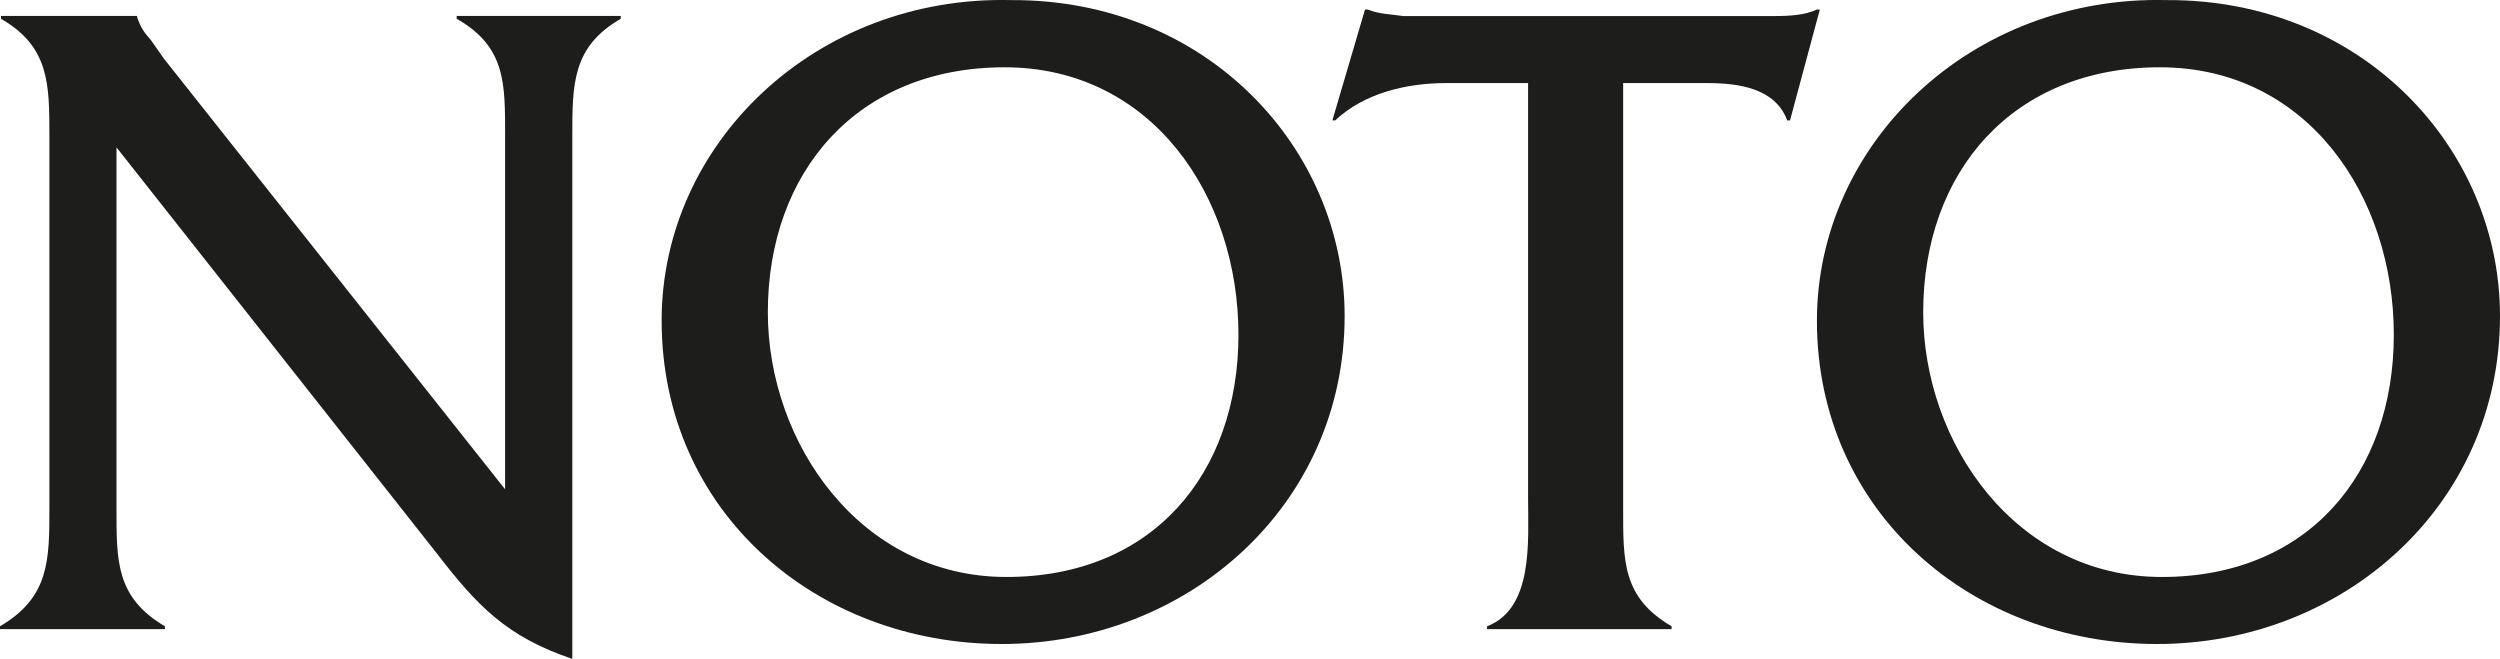
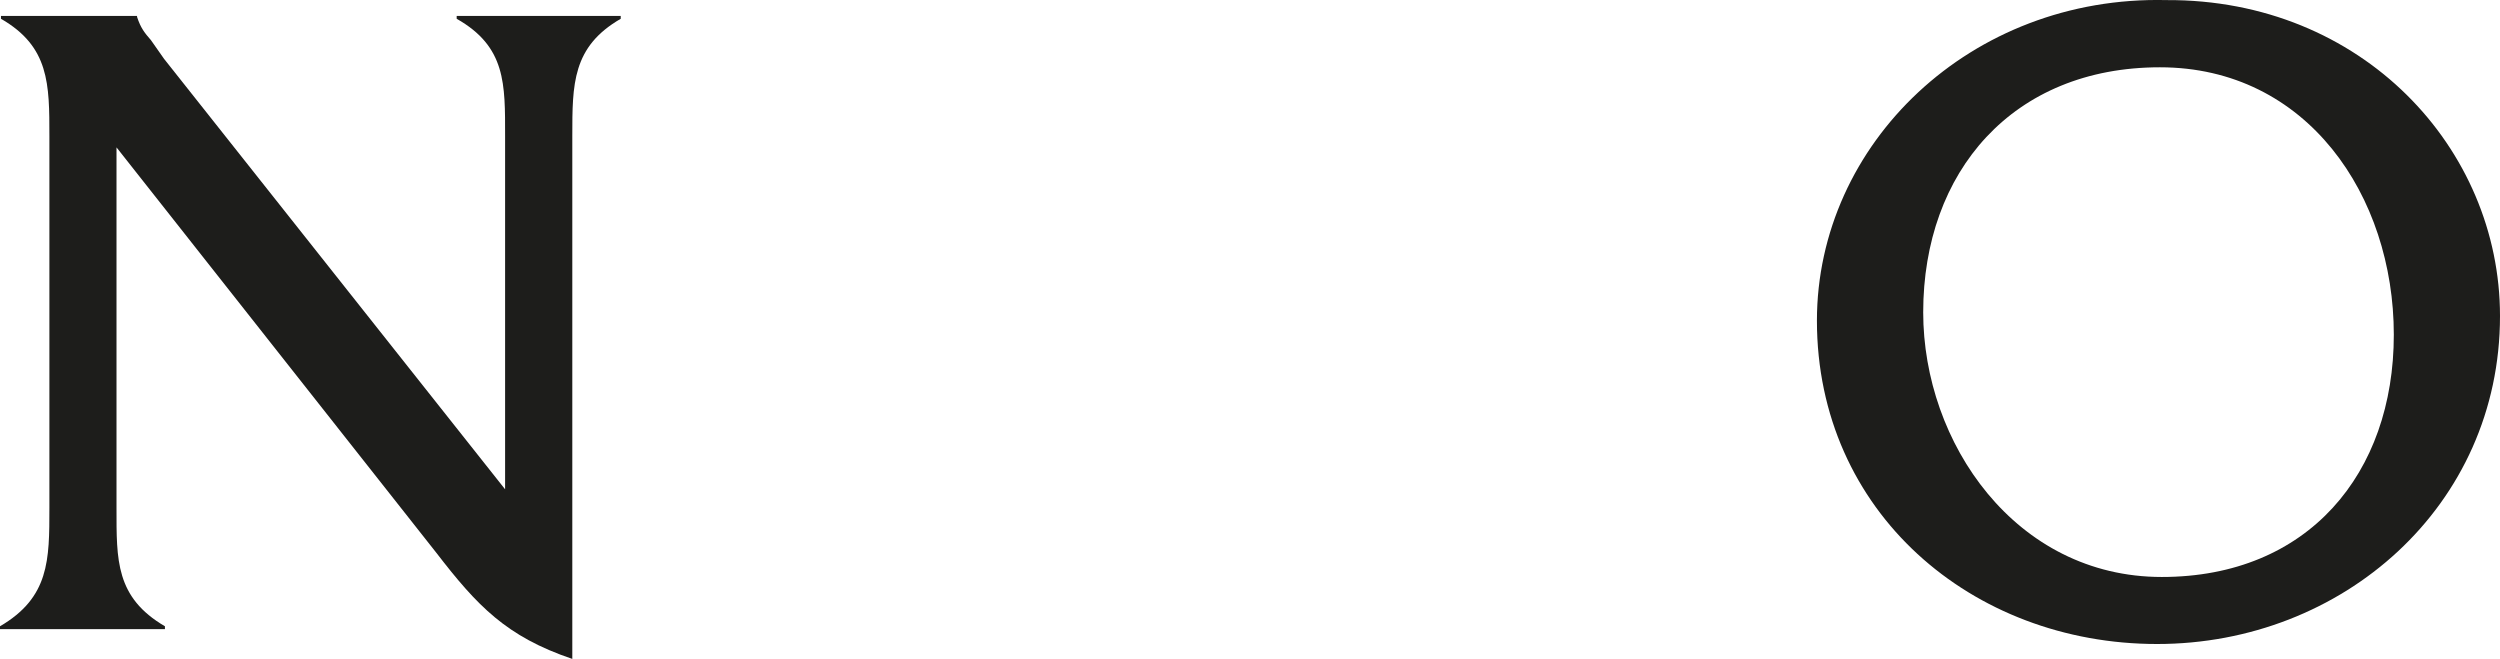
<svg xmlns="http://www.w3.org/2000/svg" id="Lager_1" data-name="Lager 1" viewBox="0 0 283.46 74.71">
  <defs>
    <style>
      .cls-1 {
        fill: #1d1d1b;
        stroke-width: 0px;
      }
    </style>
  </defs>
  <path class="cls-1" d="m13.21,57.59c0,5.92-.11,10.14,5.49,13.42v.32H0v-.32c5.6-3.28,5.6-7.5,5.6-13.42V15.44C5.6,9.52,5.6,5.29.11,2.13v-.32h15.43v.11c.42,1.27.85,1.8,1.58,2.64l1.48,2.11,38.67,48.81V15.44c0-5.92.11-10.14-5.49-13.31v-.32h18.6v.32c-5.49,3.17-5.49,7.4-5.49,13.31v59.27c-7.5-2.54-10.78-6.02-15.43-12.05L13.21,16.71v40.89Z" />
-   <path class="cls-1" d="m152.46,35.83c0,21.55-17.86,37.19-38.88,37.19s-38.56-15-38.56-36.66C75.01,16.28,92.45-.52,114.63.01c22.19-.11,37.83,16.8,37.83,35.82Zm-65.4-.42c0,14.79,10.46,30.01,27.05,30.01s26.31-11.73,26.31-27.47-9.83-30.32-26.52-30.32-26.84,11.83-26.84,27.79Z" />
-   <path class="cls-1" d="m184.04,57.59c0,6.02-.11,10.14,5.49,13.42v.32h-20.92v-.32c5.28-2.01,4.65-9.72,4.65-14.48V9.42h-9.3c-4.54,0-9.3,1.16-12.57,4.23h-.32l3.7-12.57h.32c1.27.53,2.64.53,4.02.74h42.05c1.8,0,3.49-.11,4.86-.74h.32l-3.38,12.57h-.32c-1.37-3.7-5.6-4.23-9.09-4.23h-9.51v48.18Z" />
  <path class="cls-1" d="m283.46,35.83c0,21.55-17.86,37.19-38.88,37.19s-38.57-15-38.57-36.66C206.02,16.28,223.45-.52,245.64.01c22.19-.11,37.82,16.8,37.82,35.82Zm-65.4-.42c0,14.79,10.46,30.01,27.05,30.01s26.31-11.73,26.31-27.47-9.83-30.32-26.52-30.32-26.84,11.83-26.84,27.79Z" />
</svg>